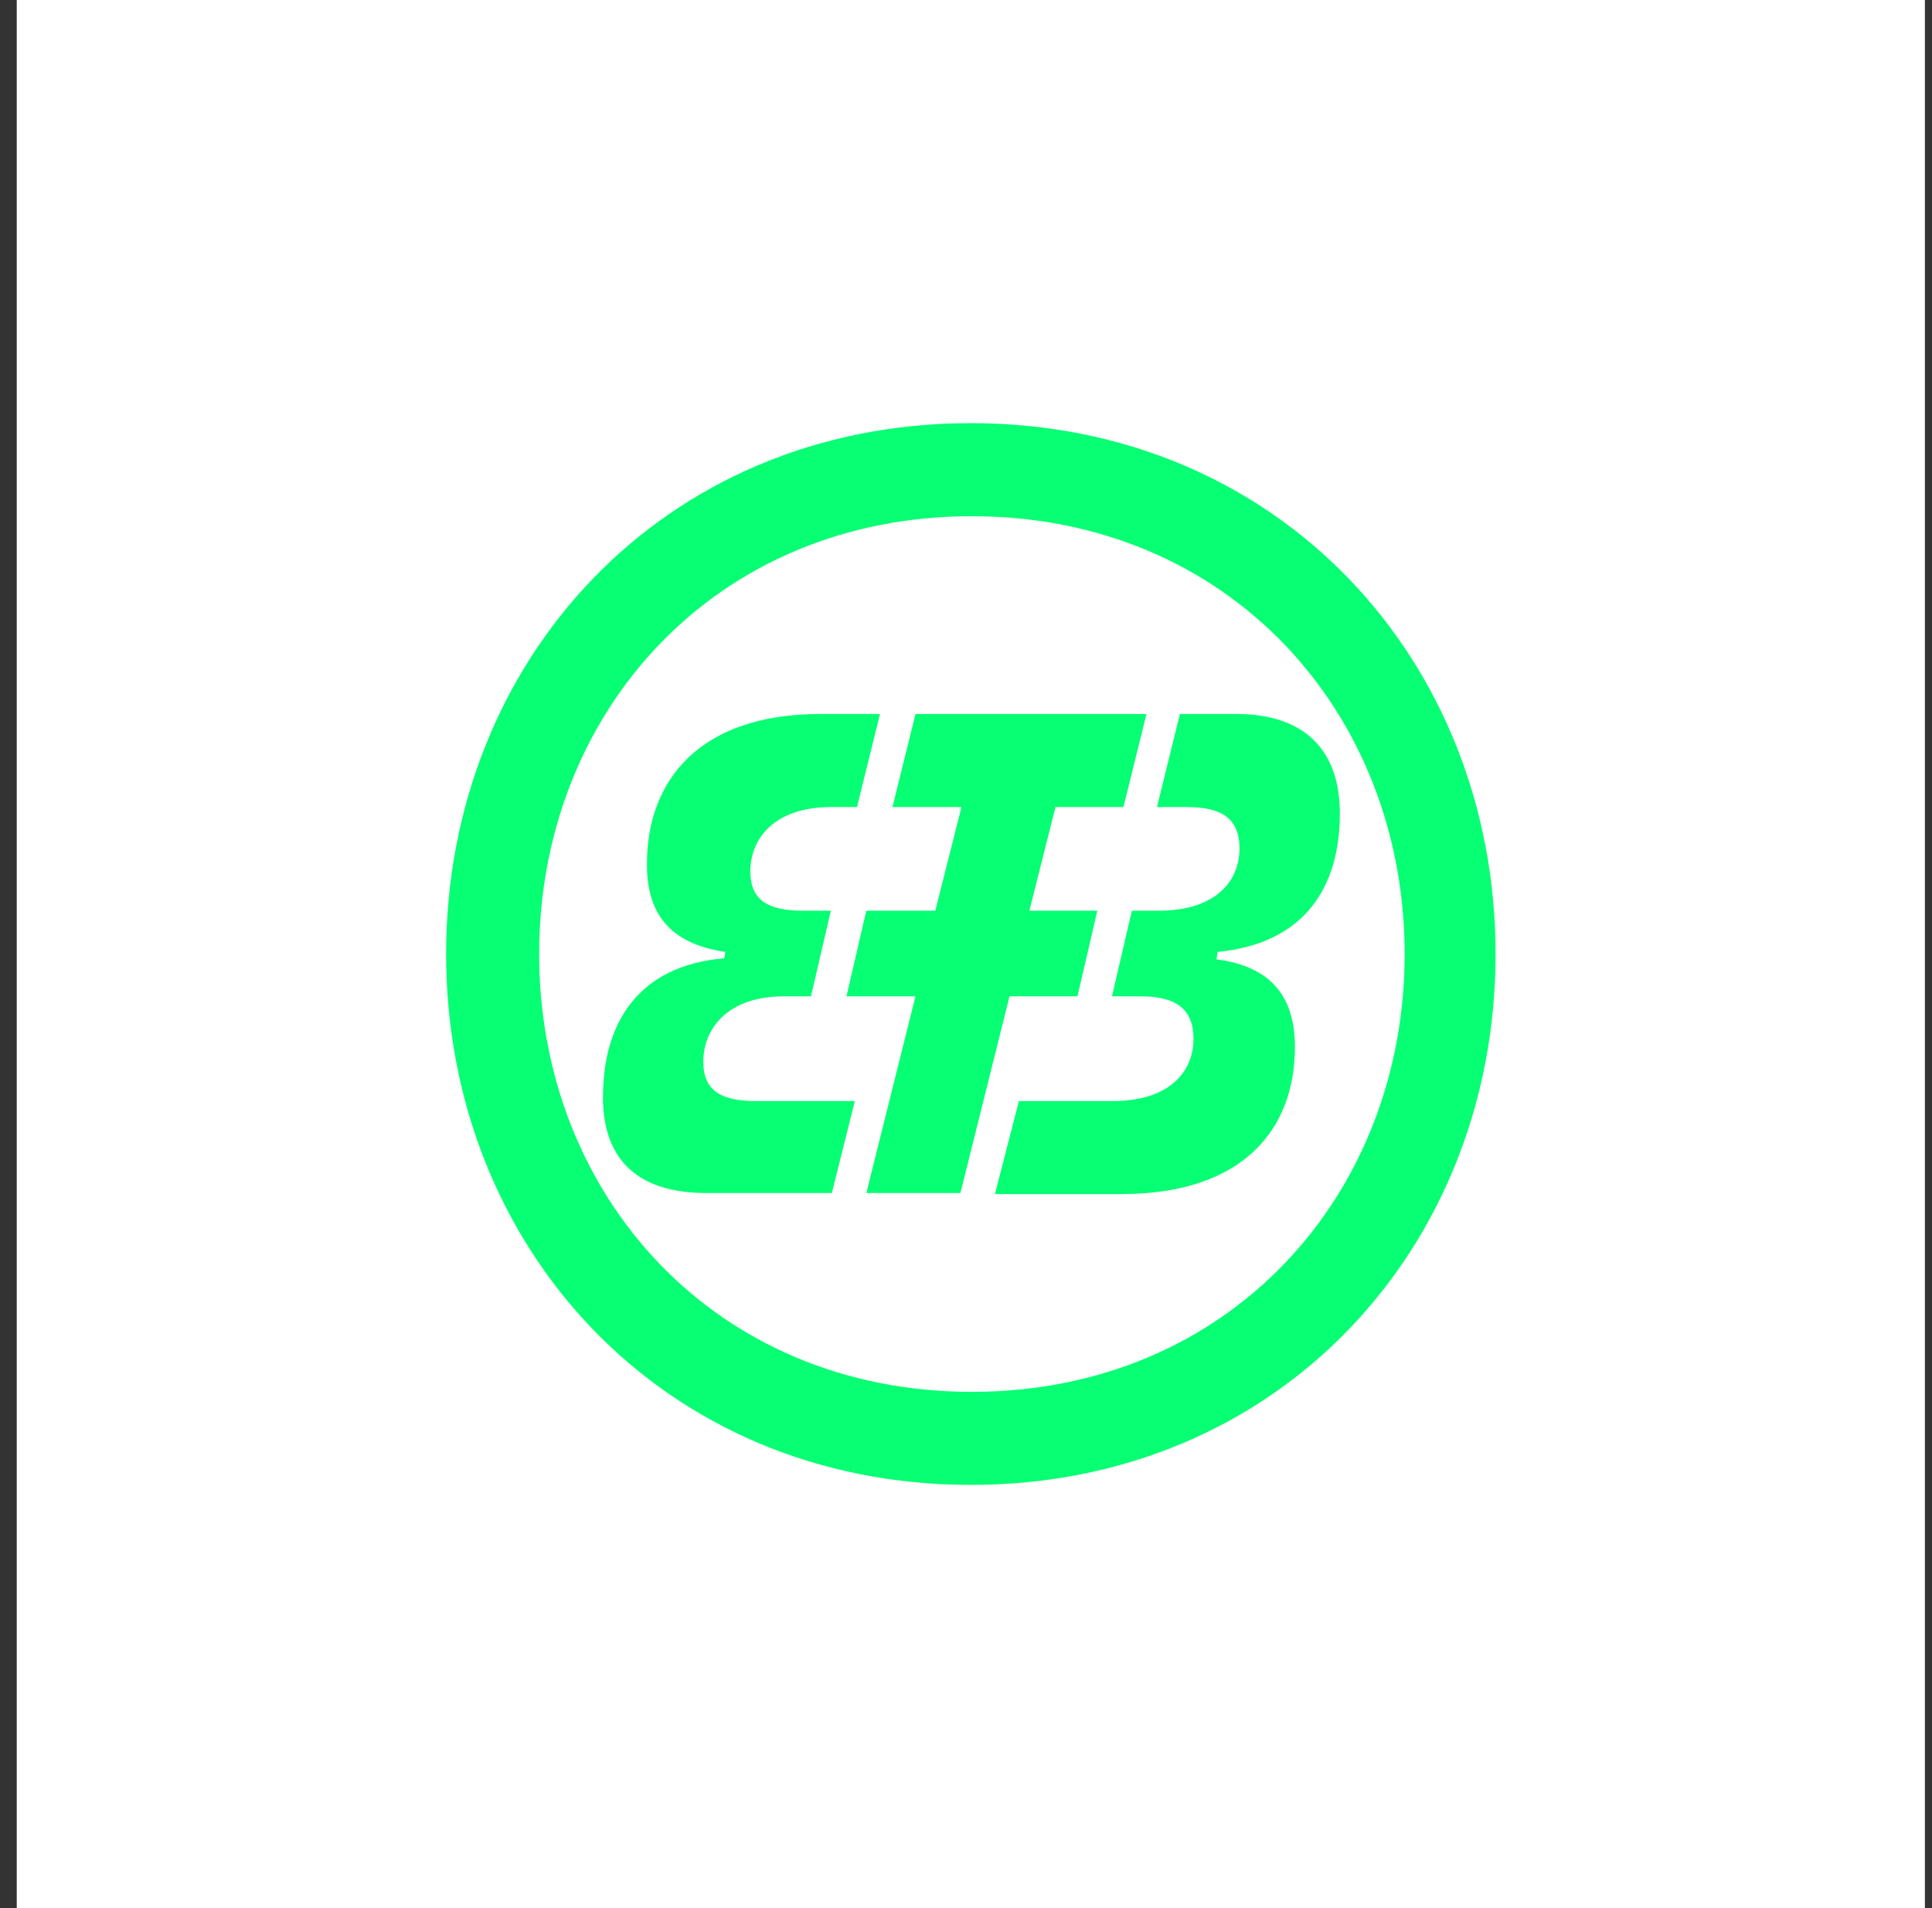
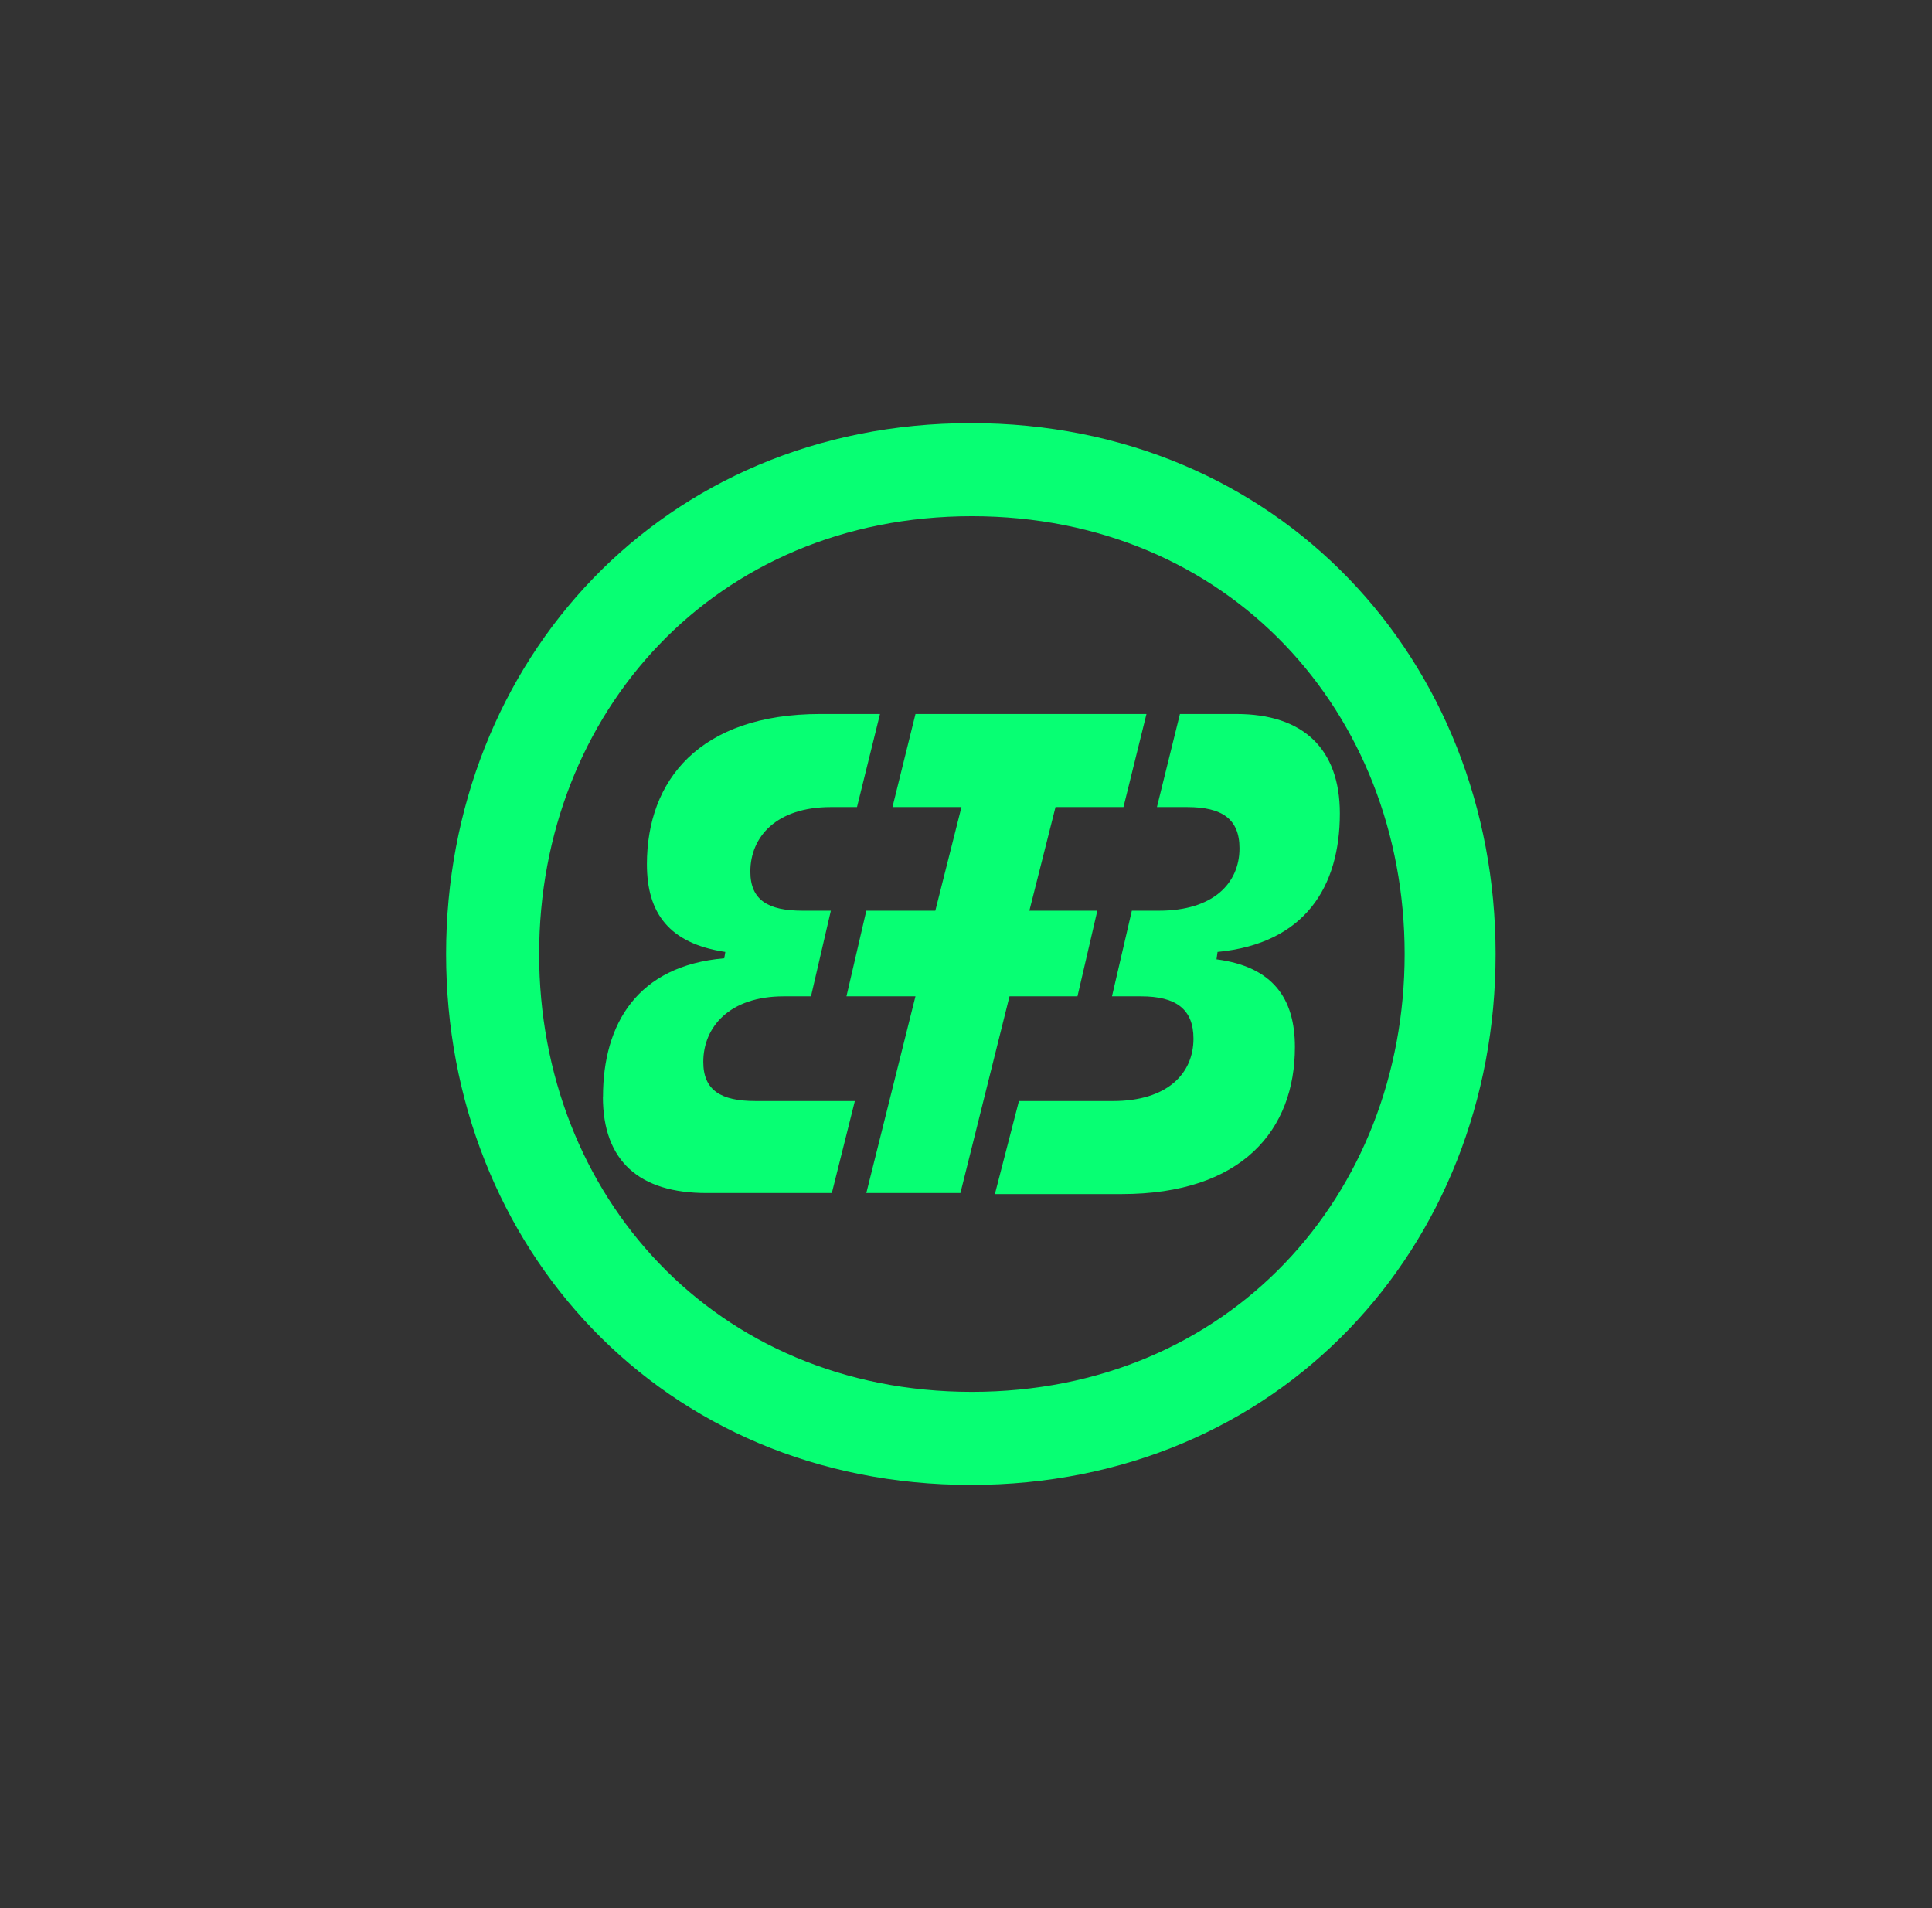
<svg xmlns="http://www.w3.org/2000/svg" fill="none" height="80" viewBox="0 0 81 80" width="81">
  <rect x="0" y="0" width="81" height="80" fill="#333333" stroke="none" />
-   <path d="m.702 0h80v80h-80z" fill="#fff" />
  <path d="m42.324 41.773h2.849l.833-3.591h-2.849l1.096-4.345h2.849l.964-3.902h-9.684l-.965 3.902h2.893l-1.096 4.345h-2.893l-.833 3.591h2.893l-2.06 8.247h3.945zm-23.621-1.774c0 12.282 9.072 22.258 22 22.258s22-9.976 22-22.258-9.072-22.258-22-22.258-22 9.976-22 22.258zm3.901 0c0-10.109 7.362-18.356 18.143-18.356 10.781 0 18.143 8.247 18.143 18.356s-7.362 18.356-18.143 18.356c-10.781 0-18.143-8.247-18.143-18.356zm2.673 5.986c0 2.704 1.535 4.035 4.34 4.035h5.258l.965-3.857h-4.163c-1.447 0-2.191-.443-2.191-1.641 0-1.463 1.096-2.749 3.375-2.749h1.14l.833-3.591h-1.184c-1.446 0-2.191-.443-2.191-1.64 0-1.463 1.096-2.705 3.375-2.705h1.096l.964-3.902h-2.498c-5.083 0-7.274 2.793-7.274 6.296 0 2.039.919 3.325 3.287 3.68l-.044.266c-3.638.31-5.084 2.749-5.084 5.808zm16.434 4.079h5.303c5.084 0 7.276-2.704 7.276-6.163 0-2.039-.921-3.37-3.287-3.68l.043-.31c3.682-.355 5.128-2.749 5.128-5.808 0-2.705-1.535-4.168-4.338-4.168h-2.367l-.964 3.902h1.27c1.447 0 2.191.488 2.191 1.729 0 1.463-1.096 2.616-3.375 2.616h-1.138l-.833 3.591h1.226c1.447 0 2.191.532 2.191 1.774 0 1.463-1.096 2.616-3.375 2.616h-3.943z" fill="#07ff73" />
</svg>